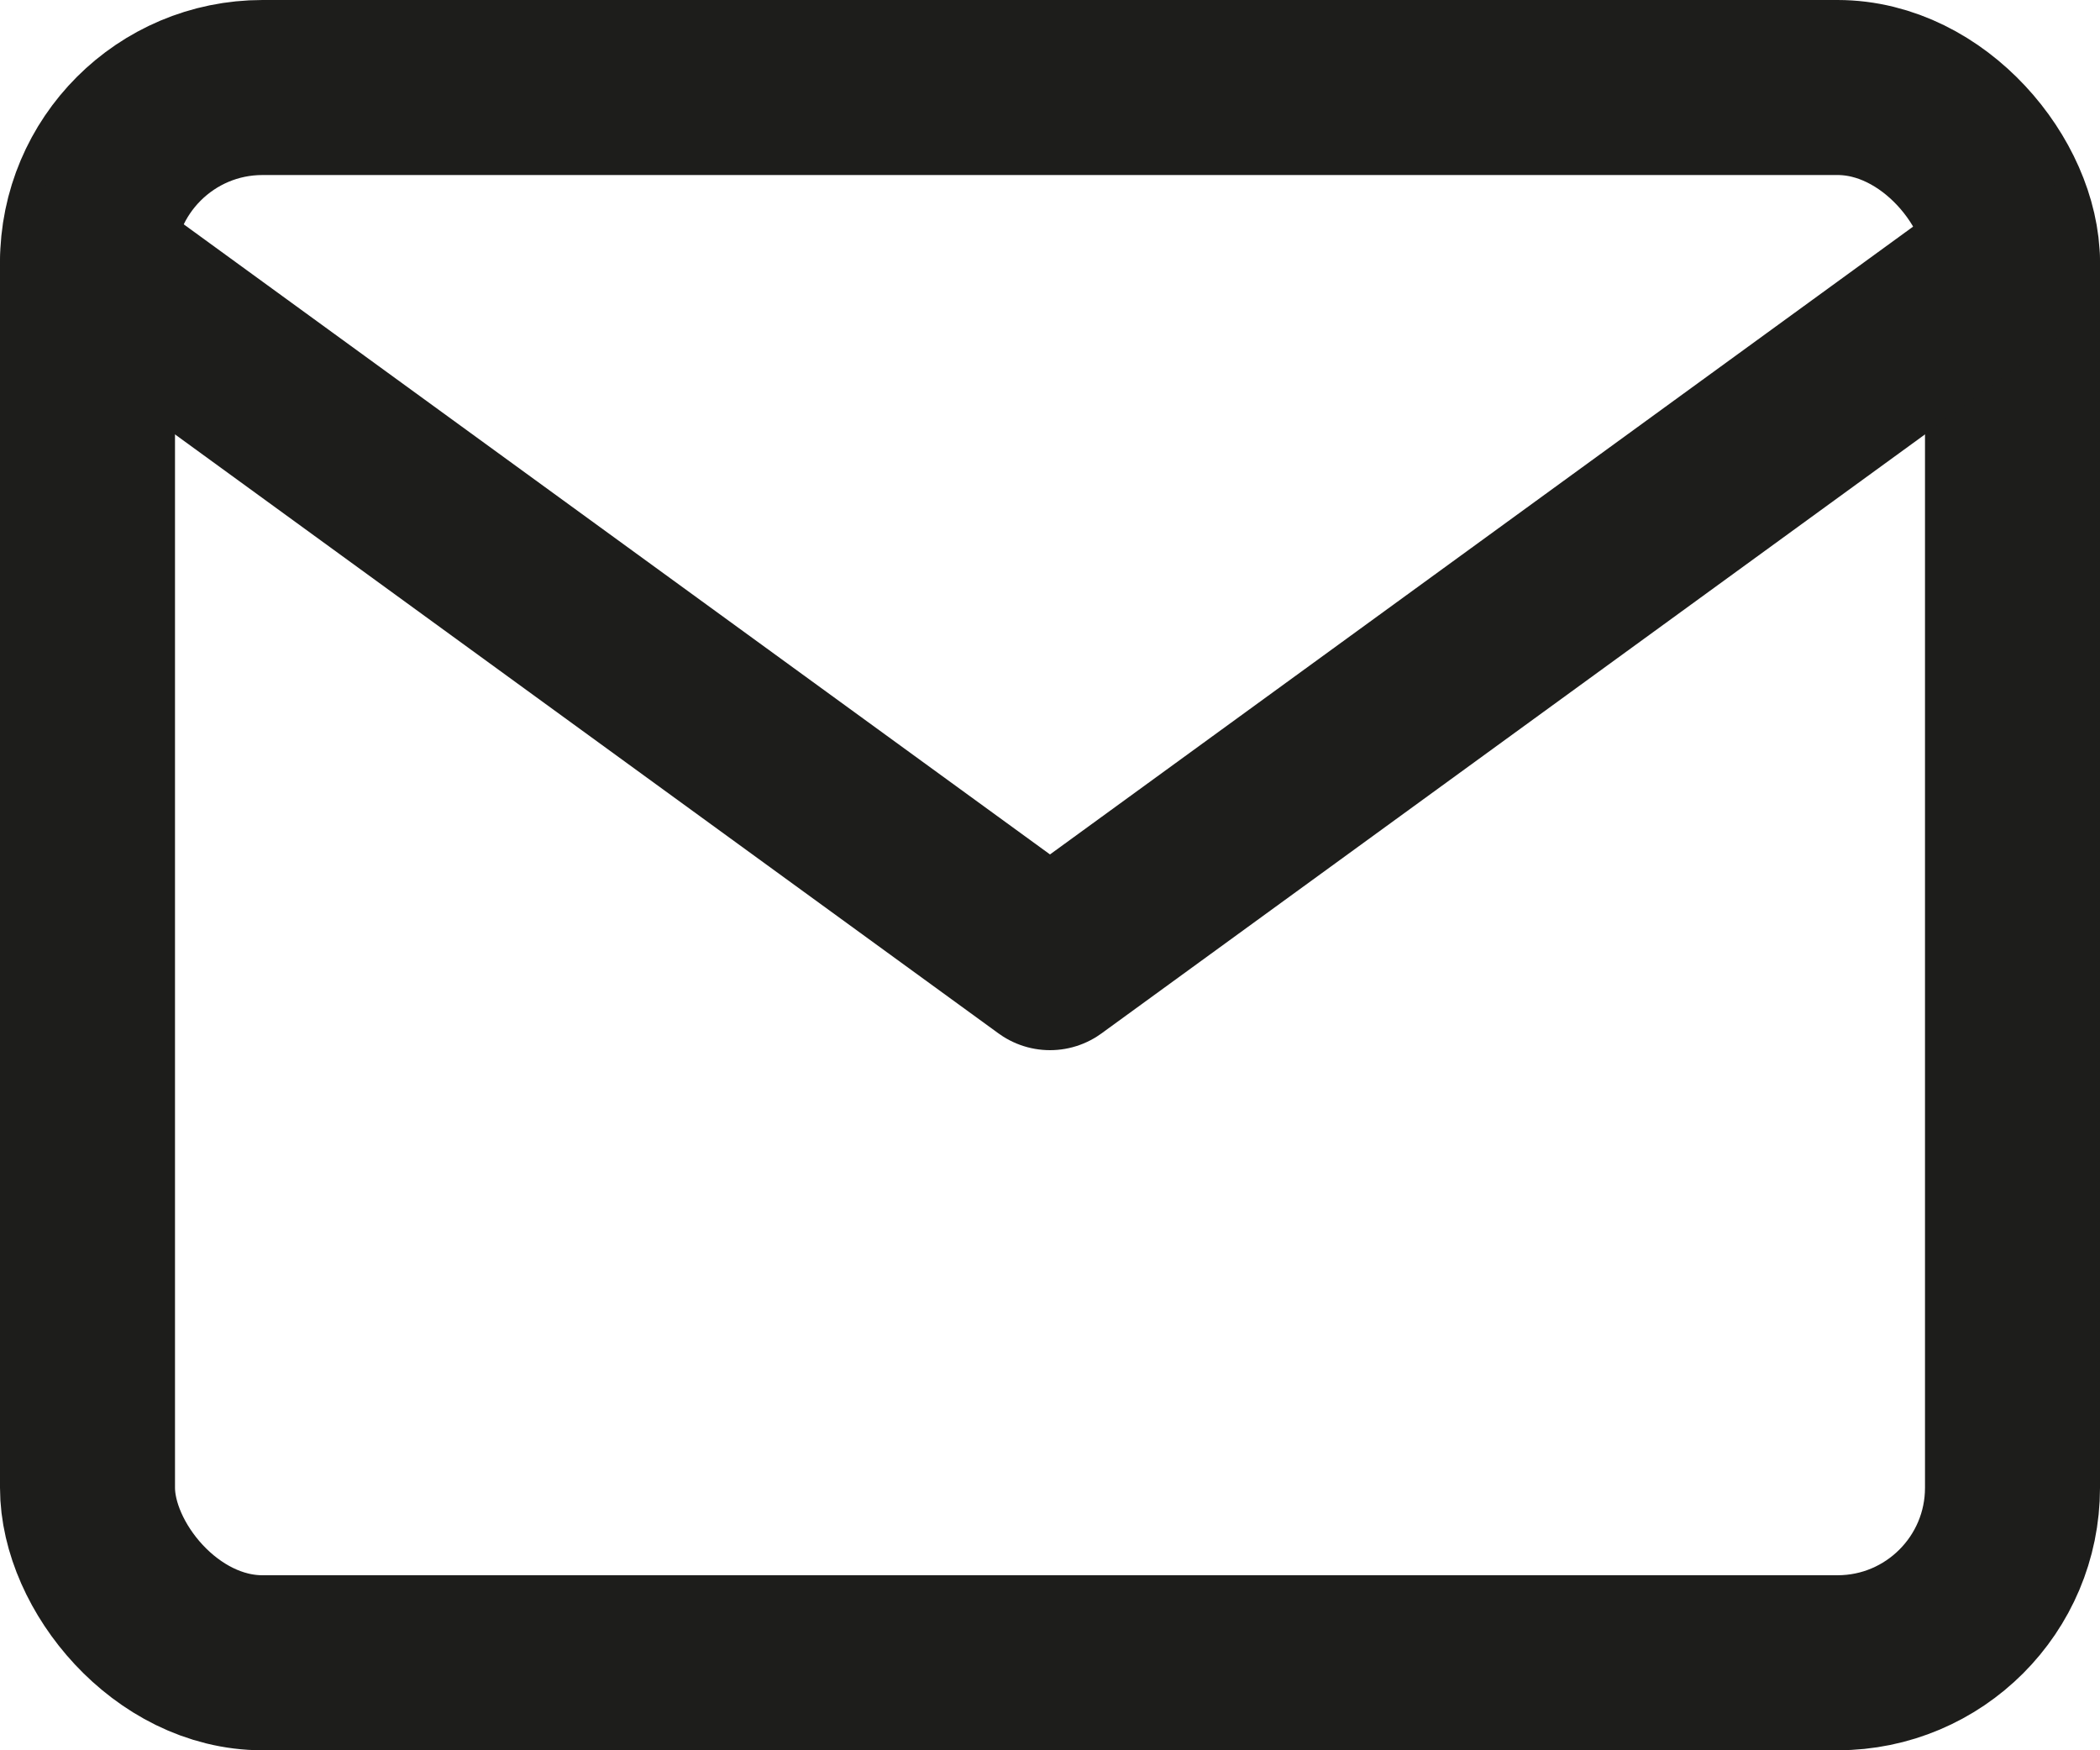
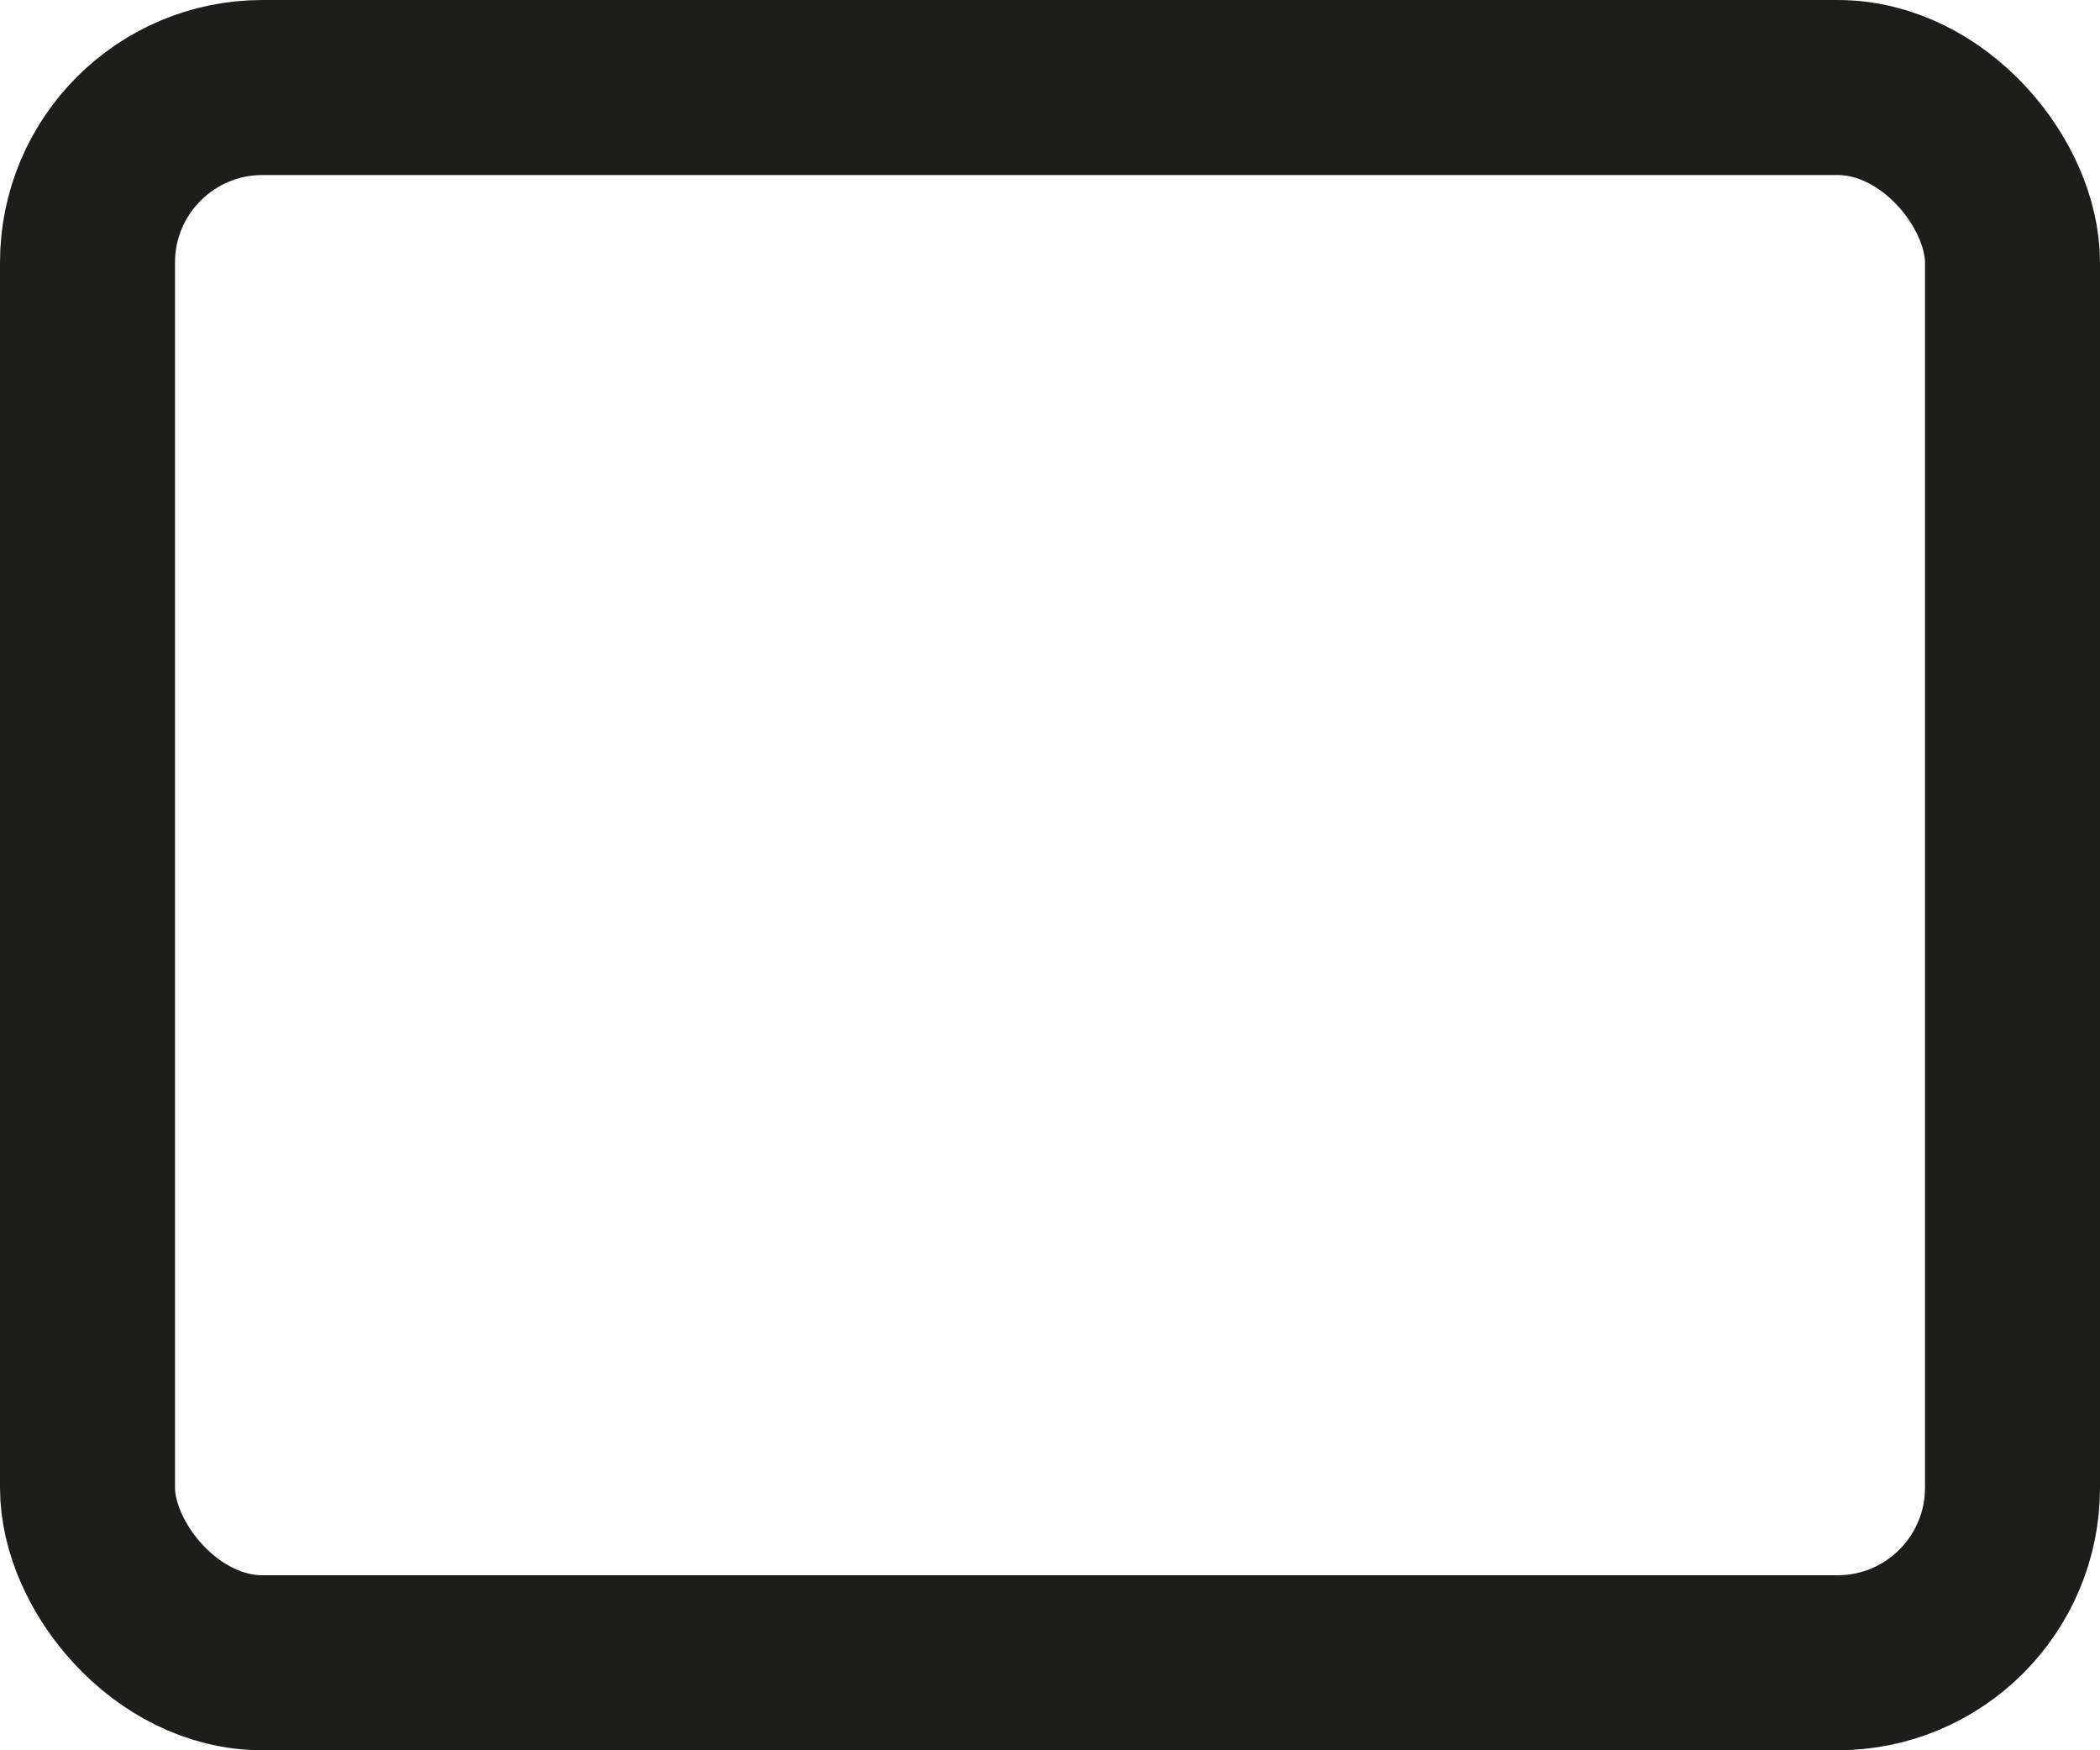
<svg xmlns="http://www.w3.org/2000/svg" id="Warstwa_2" viewBox="0 0 216 180">
  <defs>
    <style>.cls-1{fill:none;stroke:#1d1d1b;stroke-linecap:round;stroke-linejoin:round;stroke-width:18px;}</style>
  </defs>
  <g id="_Ńëîé_1">
    <rect class="cls-1" x="9" y="9" width="198" height="162" rx="18" ry="18" />
-     <polyline class="cls-1" points="207 27 108 99 9 27" />
  </g>
</svg>